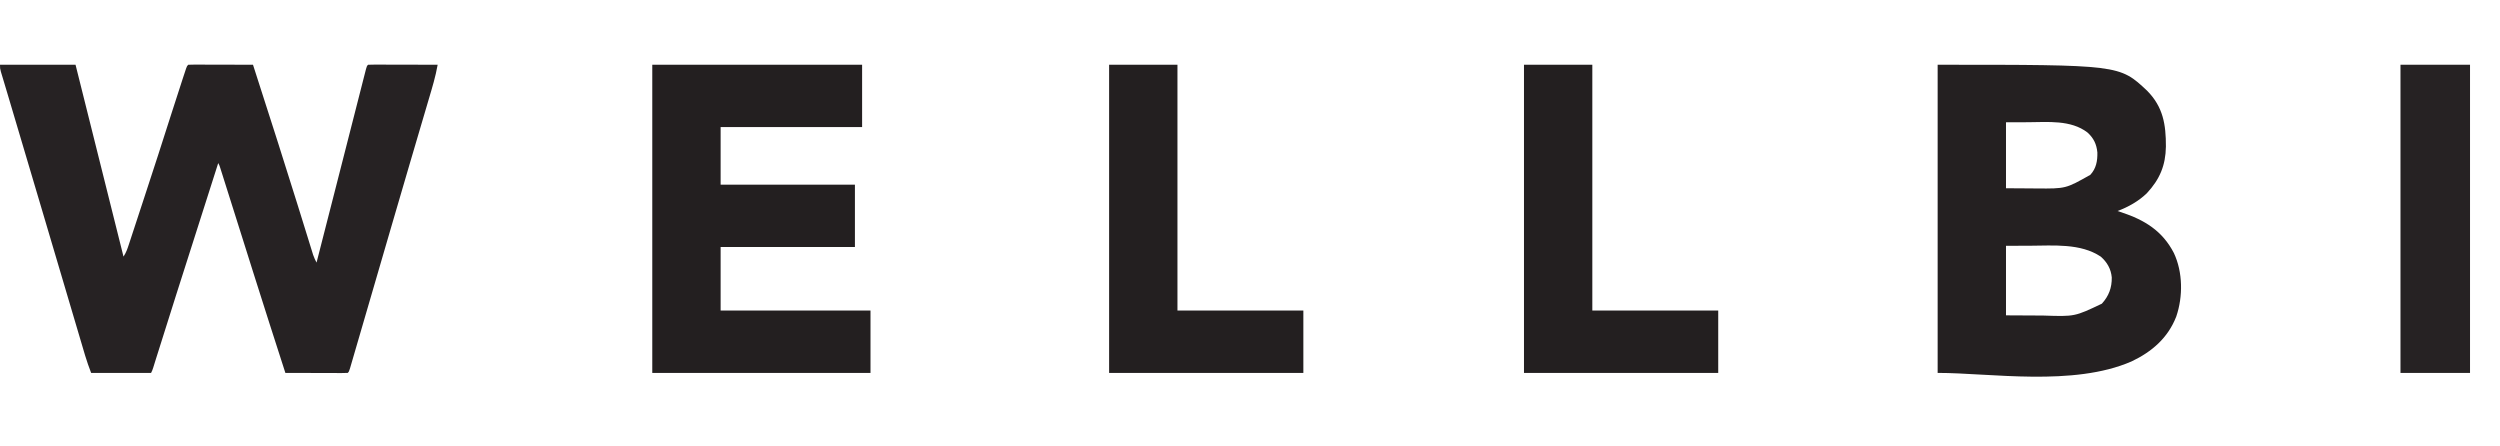
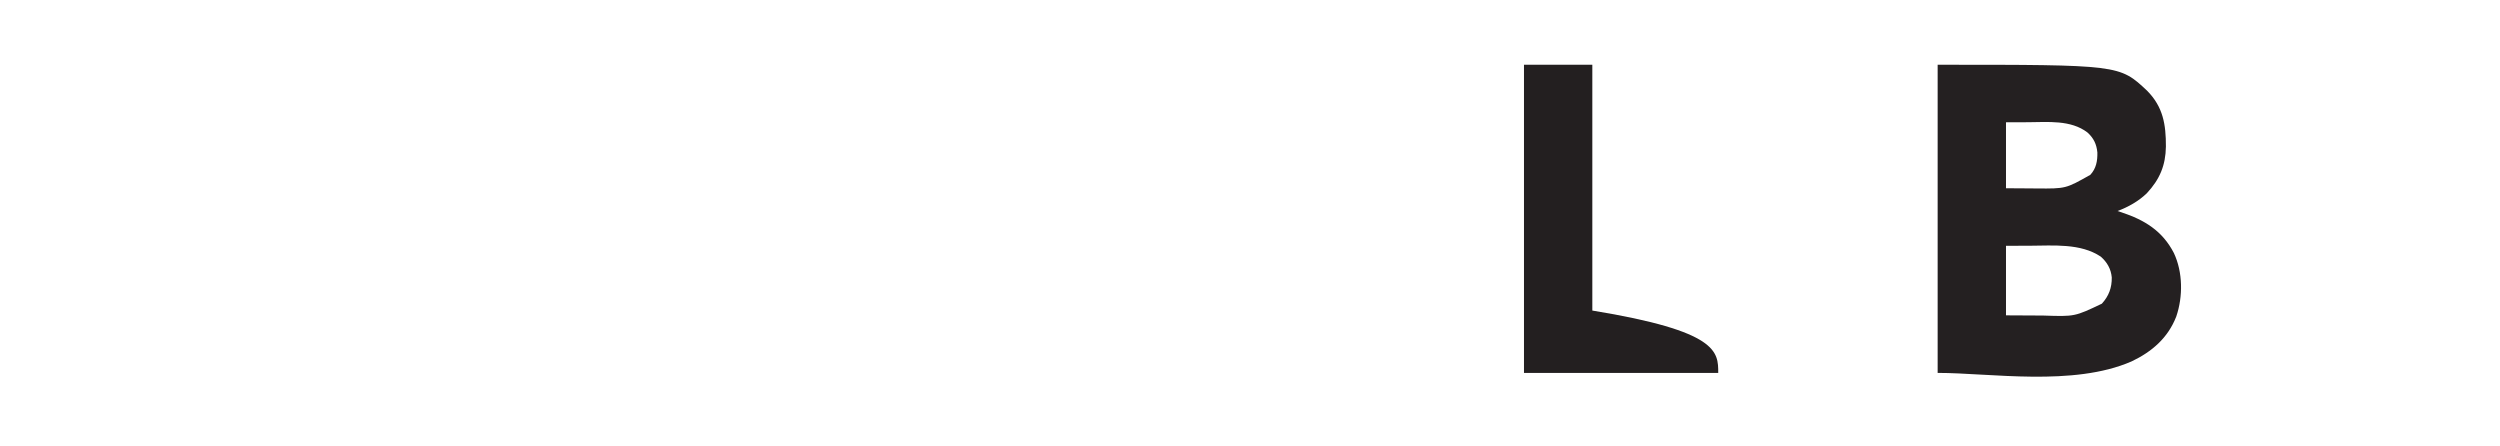
<svg xmlns="http://www.w3.org/2000/svg" height="372" width="2085" version="1.1">
-   <path transform="translate(0,54)" fill="#262223" d="M0 0 C20.79 0 41.58 0 63 0 C76.2 52.8 89.4 105.6 103 160 C105.158 156.762 106.262 153.585 107.452 149.926 C107.69 149.205 107.928 148.484 108.174 147.741 C108.967 145.338 109.753 142.933 110.539 140.527 C111.098 138.828 111.657 137.13 112.217 135.431 C113.715 130.877 115.208 126.322 116.699 121.765 C117.932 118 119.169 114.236 120.405 110.471 C128.029 87.256 135.597 64.024 142.977 40.73 C146.047 31.043 149.169 21.374 152.363 11.727 C152.71 10.673 153.057 9.619 153.415 8.533 C153.737 7.564 154.06 6.595 154.392 5.596 C154.678 4.732 154.965 3.868 155.26 2.977 C156 1 156 1 157 0 C158.688 -0.094 160.38 -0.117 162.071 -0.114 C163.152 -0.113 164.233 -0.113 165.346 -0.113 C167.11 -0.106 167.11 -0.106 168.91 -0.098 C170.107 -0.096 171.304 -0.095 172.538 -0.093 C176.379 -0.088 180.221 -0.075 184.062 -0.062 C186.66 -0.057 189.257 -0.053 191.854 -0.049 C198.236 -0.038 204.618 -0.021 211 0 C217.451 19.954 223.867 39.919 230.227 59.902 C230.888 61.978 231.549 64.054 232.21 66.13 C237.433 82.529 242.619 98.939 247.738 115.371 C247.97 116.114 248.201 116.857 248.44 117.622 C250.681 124.812 252.919 132.003 255.146 139.198 C255.764 141.194 256.384 143.189 257.004 145.184 C257.759 147.614 258.511 150.043 259.26 152.474 C259.594 153.545 259.927 154.615 260.27 155.718 C260.558 156.647 260.845 157.576 261.142 158.533 C261.934 160.811 262.865 162.876 264 165 C264.231 164.096 264.462 163.192 264.701 162.26 C265.837 157.817 266.973 153.373 268.109 148.93 C268.324 148.089 268.539 147.249 268.76 146.383 C271.415 136.003 274.07 125.622 276.727 115.241 C277.487 112.271 278.248 109.301 279.008 106.331 C279.523 104.317 280.039 102.303 280.554 100.29 C283.614 88.333 286.671 76.375 289.721 64.416 C291.587 57.099 293.455 49.783 295.325 42.468 C296.429 38.149 297.531 33.829 298.631 29.509 C299.66 25.465 300.693 21.421 301.728 17.378 C302.107 15.897 302.484 14.415 302.86 12.933 C303.37 10.924 303.884 8.916 304.4 6.909 C304.686 5.785 304.973 4.661 305.269 3.503 C306 1 306 1 307 0 C308.811 -0.094 310.625 -0.117 312.438 -0.114 C314.179 -0.113 314.179 -0.113 315.956 -0.113 C317.852 -0.106 317.852 -0.106 319.785 -0.098 C321.714 -0.096 321.714 -0.096 323.682 -0.093 C327.106 -0.09 330.531 -0.08 333.955 -0.069 C337.447 -0.058 340.94 -0.054 344.432 -0.049 C351.288 -0.038 358.144 -0.021 365 0 C363.312 9.747 360.445 19.102 357.637 28.57 C357.092 30.42 356.547 32.27 356.003 34.12 C354.842 38.064 353.678 42.008 352.512 45.951 C350.665 52.199 348.823 58.45 346.983 64.701 C346.36 66.816 345.737 68.932 345.115 71.047 C344.806 72.096 344.497 73.144 344.179 74.224 C343.24 77.414 342.3 80.604 341.36 83.793 C336.395 100.64 331.465 117.496 326.555 134.358 C325.314 138.62 324.072 142.881 322.83 147.141 C322.521 148.202 322.521 148.202 322.205 149.284 C321.786 150.722 321.367 152.159 320.948 153.596 C319.885 157.243 318.821 160.89 317.758 164.537 C317.54 165.285 317.322 166.034 317.097 166.805 C315.875 170.998 314.653 175.191 313.431 179.385 C310.362 189.92 307.292 200.454 304.216 210.987 C302.852 215.66 301.489 220.333 300.129 225.006 C298.862 229.361 297.591 233.714 296.319 238.067 C295.849 239.677 295.379 241.288 294.911 242.899 C294.272 245.101 293.628 247.301 292.983 249.502 C292.442 251.358 292.442 251.358 291.89 253.251 C291 256 291 256 290 257 C288.373 257.093 286.742 257.117 285.113 257.114 C284.072 257.113 283.031 257.113 281.958 257.113 C280.826 257.108 279.694 257.103 278.527 257.098 C276.798 257.096 276.798 257.096 275.034 257.093 C271.335 257.088 267.636 257.075 263.938 257.062 C261.437 257.057 258.936 257.053 256.436 257.049 C250.29 257.038 244.145 257.021 238 257 C228.946 228.94 219.929 200.87 211.062 172.75 C210.7 171.601 210.338 170.452 209.964 169.268 C208.48 164.559 206.995 159.85 205.511 155.14 C201.471 142.32 197.426 129.501 193.373 116.685 C192.094 112.641 190.817 108.597 189.541 104.552 C188.569 101.473 187.595 98.395 186.621 95.316 C186.268 94.195 185.915 93.074 185.551 91.919 C185.228 90.9 184.905 89.881 184.572 88.83 C184.291 87.941 184.01 87.051 183.72 86.135 C183.049 83.983 183.049 83.983 182 82 C170.566 117.765 159.138 153.532 147.75 189.312 C147.531 190.001 147.312 190.689 147.086 191.398 C141.324 209.5 135.574 227.605 129.929 245.743 C129.353 247.587 129.353 247.587 128.766 249.469 C128.444 250.505 128.122 251.54 127.79 252.607 C127 255 127 255 126 257 C109.5 257 93 257 76 257 C74.181 252.15 72.482 247.516 71.021 242.584 C70.475 240.75 70.475 240.75 69.919 238.879 C69.525 237.546 69.132 236.212 68.738 234.879 C68.316 233.455 67.893 232.031 67.47 230.607 C66.322 226.739 65.177 222.869 64.033 218.999 C62.811 214.869 61.586 210.739 60.361 206.609 C58.025 198.73 55.691 190.849 53.359 182.968 C50.568 173.539 47.774 164.111 44.98 154.684 C43.983 151.318 42.986 147.952 41.988 144.586 C41.742 143.754 41.495 142.921 41.241 142.064 C39.496 136.175 37.752 130.286 36.008 124.397 C27.818 96.742 19.603 69.096 11.376 41.452 C10.331 37.938 9.285 34.423 8.242 30.908 C8.049 30.258 7.856 29.608 7.657 28.938 C7.469 28.306 7.282 27.674 7.088 27.023 C5.827 22.776 4.56 18.531 3.283 14.289 C3.04 13.48 2.798 12.67 2.549 11.836 C1.951 9.84 1.35 7.846 0.749 5.852 C0 3 0 3 0 0 Z" />
  <path transform="translate(1616,54)" fill="#242021" d="M0 0 C151.615 0 151.615 0 174.676 21.648 C188.065 35.195 190.424 49.819 190.364 68.25 C190.113 83.998 185.243 95.548 174.438 107.188 C167.501 113.858 158.992 118.626 150 122 C151.088 122.352 152.176 122.704 153.297 123.066 C172.578 129.471 187.462 138.526 197 157 C204.554 172.989 204.666 193.395 199 210 C192.066 227.819 178.683 239.387 161.688 247.438 C113.187 268.579 43.758 257 0 257 C0 172.19 0 87.38 0 0 Z M57 48 C57 66.15 57 84.3 57 103 C66.714 103.062 66.714 103.062 76.625 103.125 C78.638 103.143 80.651 103.161 82.725 103.18 C106.873 103.363 106.873 103.363 127.34 91.797 C132.245 86.488 133.353 80.207 133.207 73.176 C132.545 66.219 130.127 61.196 124.953 56.5 C111.032 45.808 91.811 47.857 75.25 47.938 C69.228 47.958 63.205 47.979 57 48 Z M57 151 C57 170.14 57 189.28 57 209 C64.92 209.041 72.84 209.083 81 209.125 C84.697 209.152 84.697 209.152 88.469 209.18 C114.332 210.041 114.332 210.041 136.965 199.262 C142.78 192.85 145.351 185.93 145.211 177.367 C144.585 170.341 141.3 164.593 136 160 C119.166 148.747 96.45 150.852 77.125 150.938 C70.484 150.958 63.843 150.979 57 151 Z" />
-   <path transform="translate(544,54)" fill="#231F20" d="M0 0 C57.75 0 115.5 0 175 0 C175 17.16 175 34.32 175 52 C136.06 52 97.12 52 57 52 C57 67.84 57 83.68 57 100 C93.96 100 130.92 100 169 100 C169 117.16 169 134.32 169 152 C132.04 152 95.08 152 57 152 C57 169.49 57 186.98 57 205 C98.25 205 139.5 205 182 205 C182 222.16 182 239.32 182 257 C121.94 257 61.88 257 0 257 C0 172.19 0 87.38 0 0 Z" />
-   <path transform="translate(1271,54)" fill="#231F20" d="M0 0 C18.81 0 37.62 0 57 0 C57 67.65 57 135.3 57 205 C91.65 205 126.3 205 162 205 C162 222.16 162 239.32 162 257 C108.54 257 55.08 257 0 257 C0 172.19 0 87.38 0 0 Z" />
-   <path transform="translate(925,54)" fill="#231F20" d="M0 0 C18.81 0 37.62 0 57 0 C57 67.65 57 135.3 57 205 C91.65 205 126.3 205 162 205 C162 222.16 162 239.32 162 257 C108.54 257 55.08 257 0 257 C0 172.19 0 87.38 0 0 Z" />
-   <path transform="translate(2002,54)" fill="#262223" d="M0 0 C19.14 0 38.28 0 58 0 C58 84.81 58 169.62 58 257 C38.86 257 19.72 257 0 257 C0 172.19 0 87.38 0 0 Z" />
+   <path transform="translate(1271,54)" fill="#231F20" d="M0 0 C18.81 0 37.62 0 57 0 C57 67.65 57 135.3 57 205 C162 222.16 162 239.32 162 257 C108.54 257 55.08 257 0 257 C0 172.19 0 87.38 0 0 Z" />
</svg>